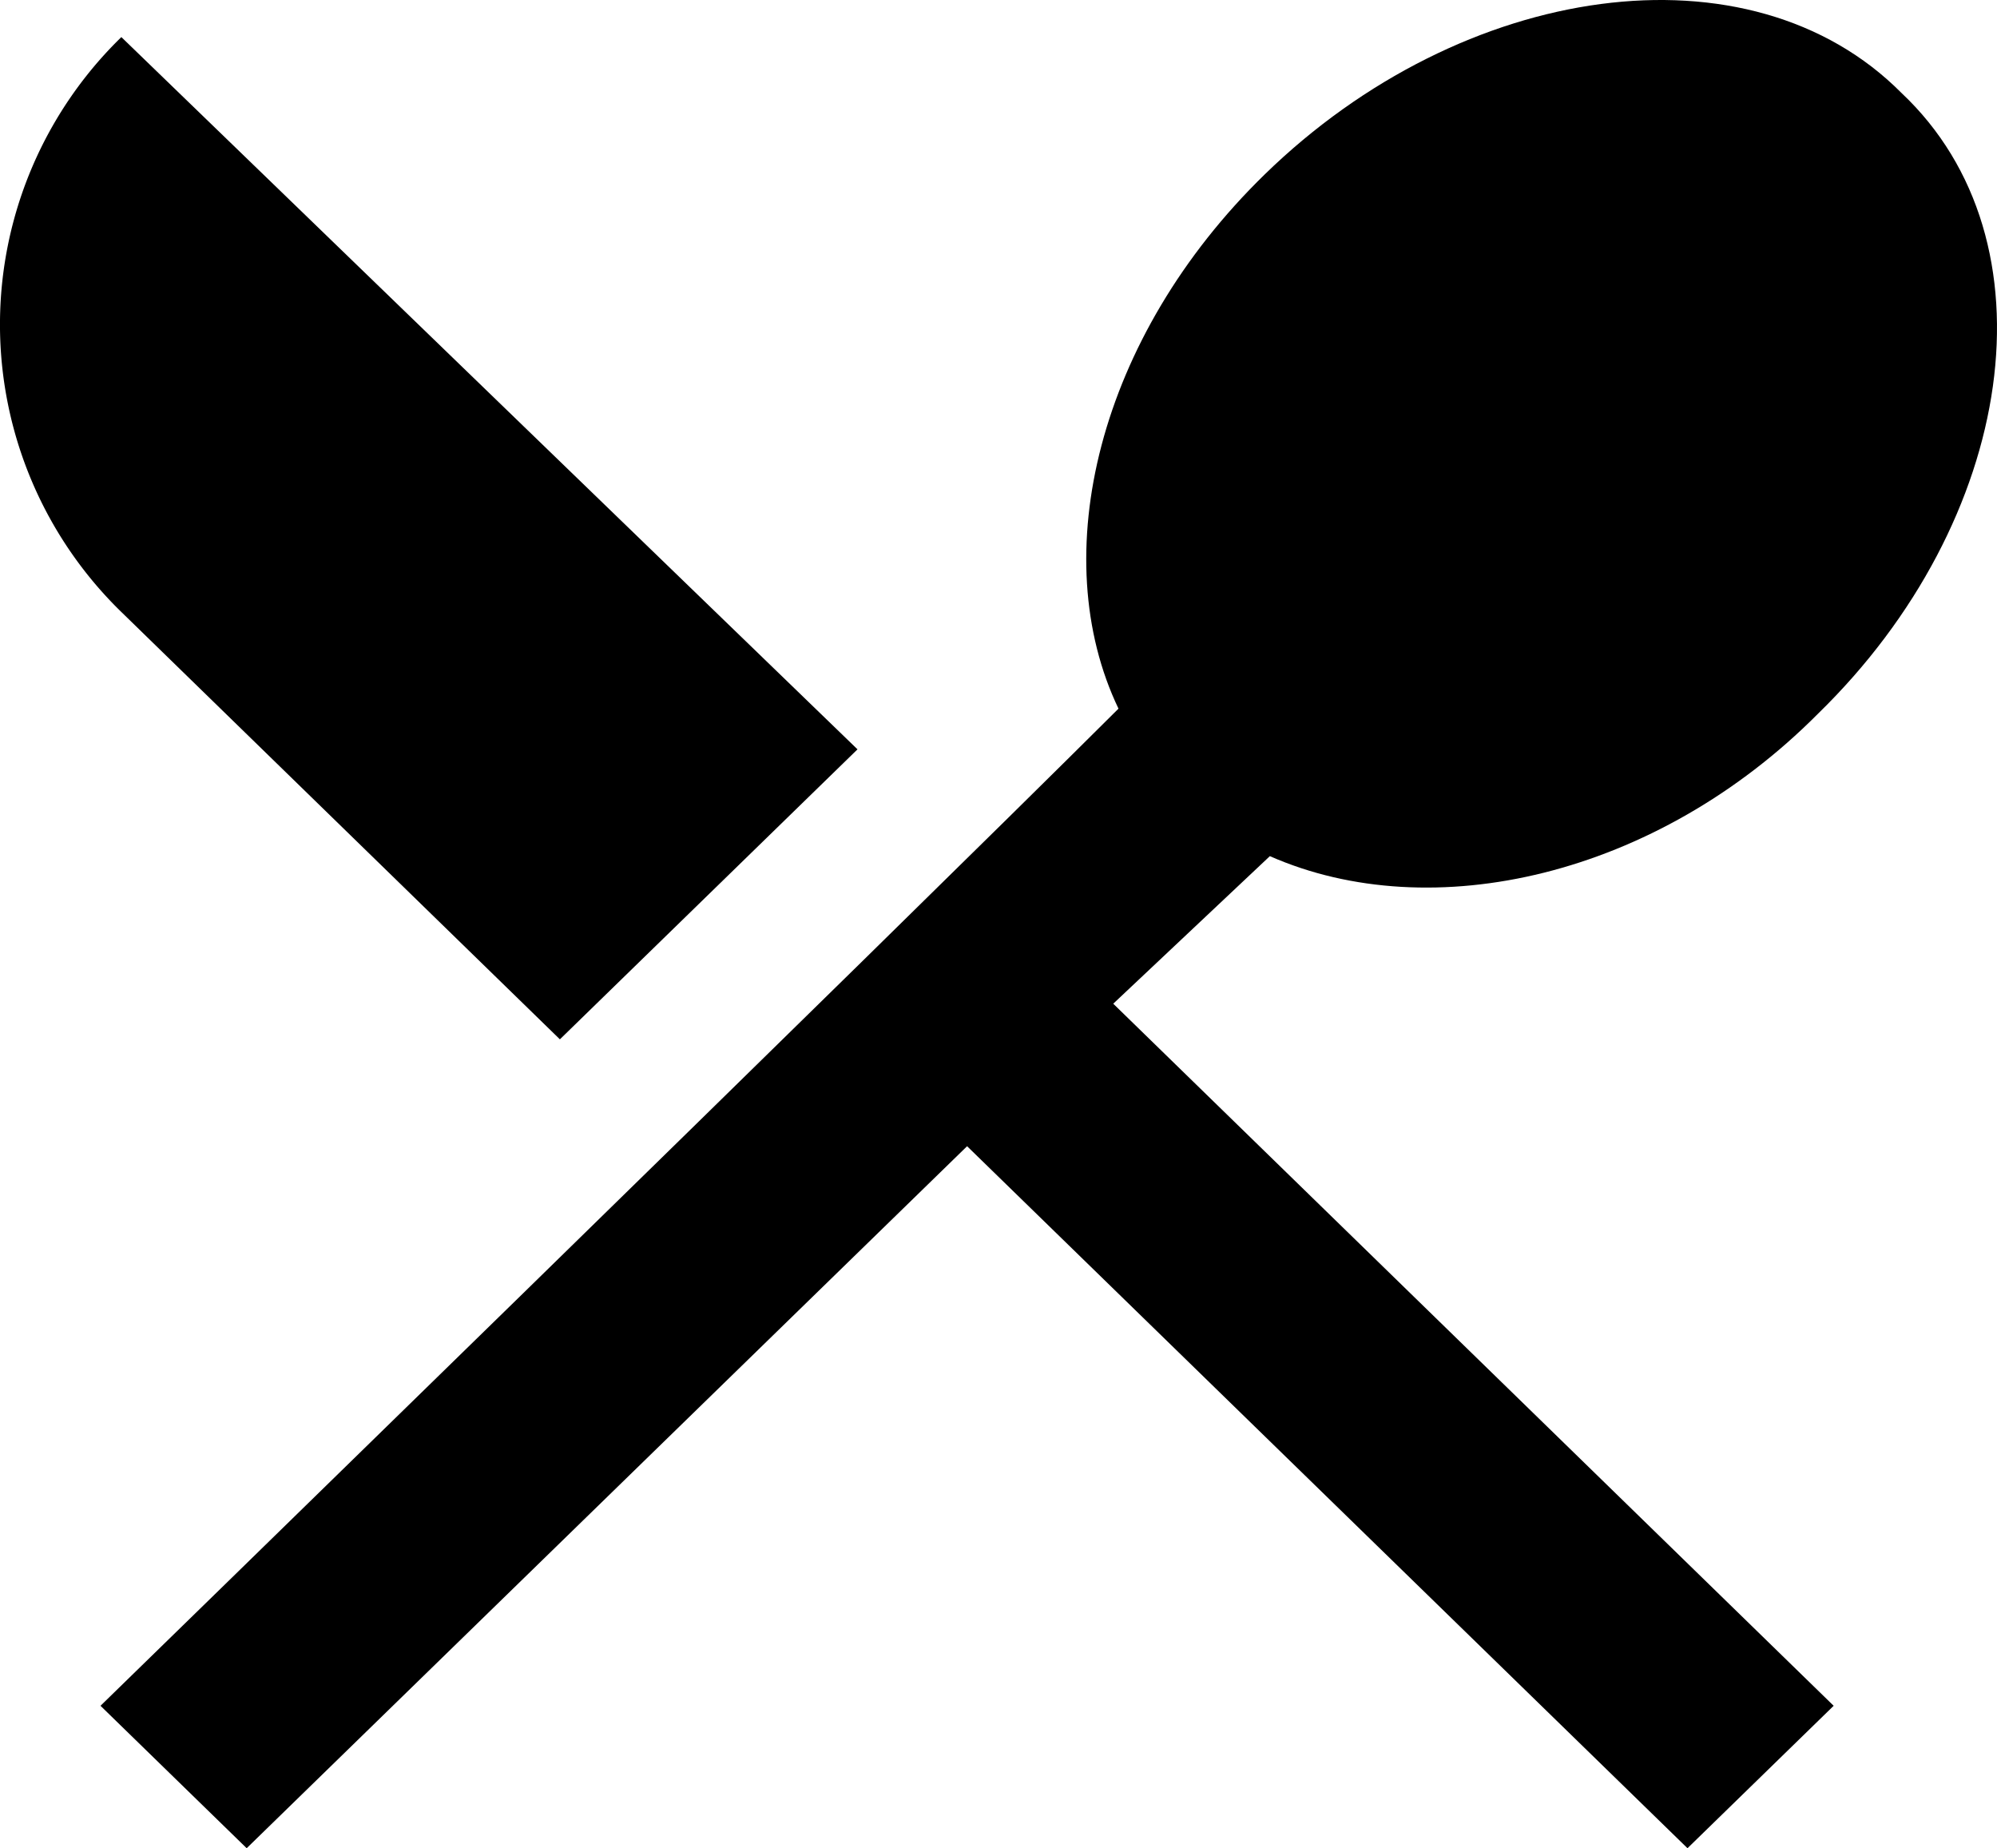
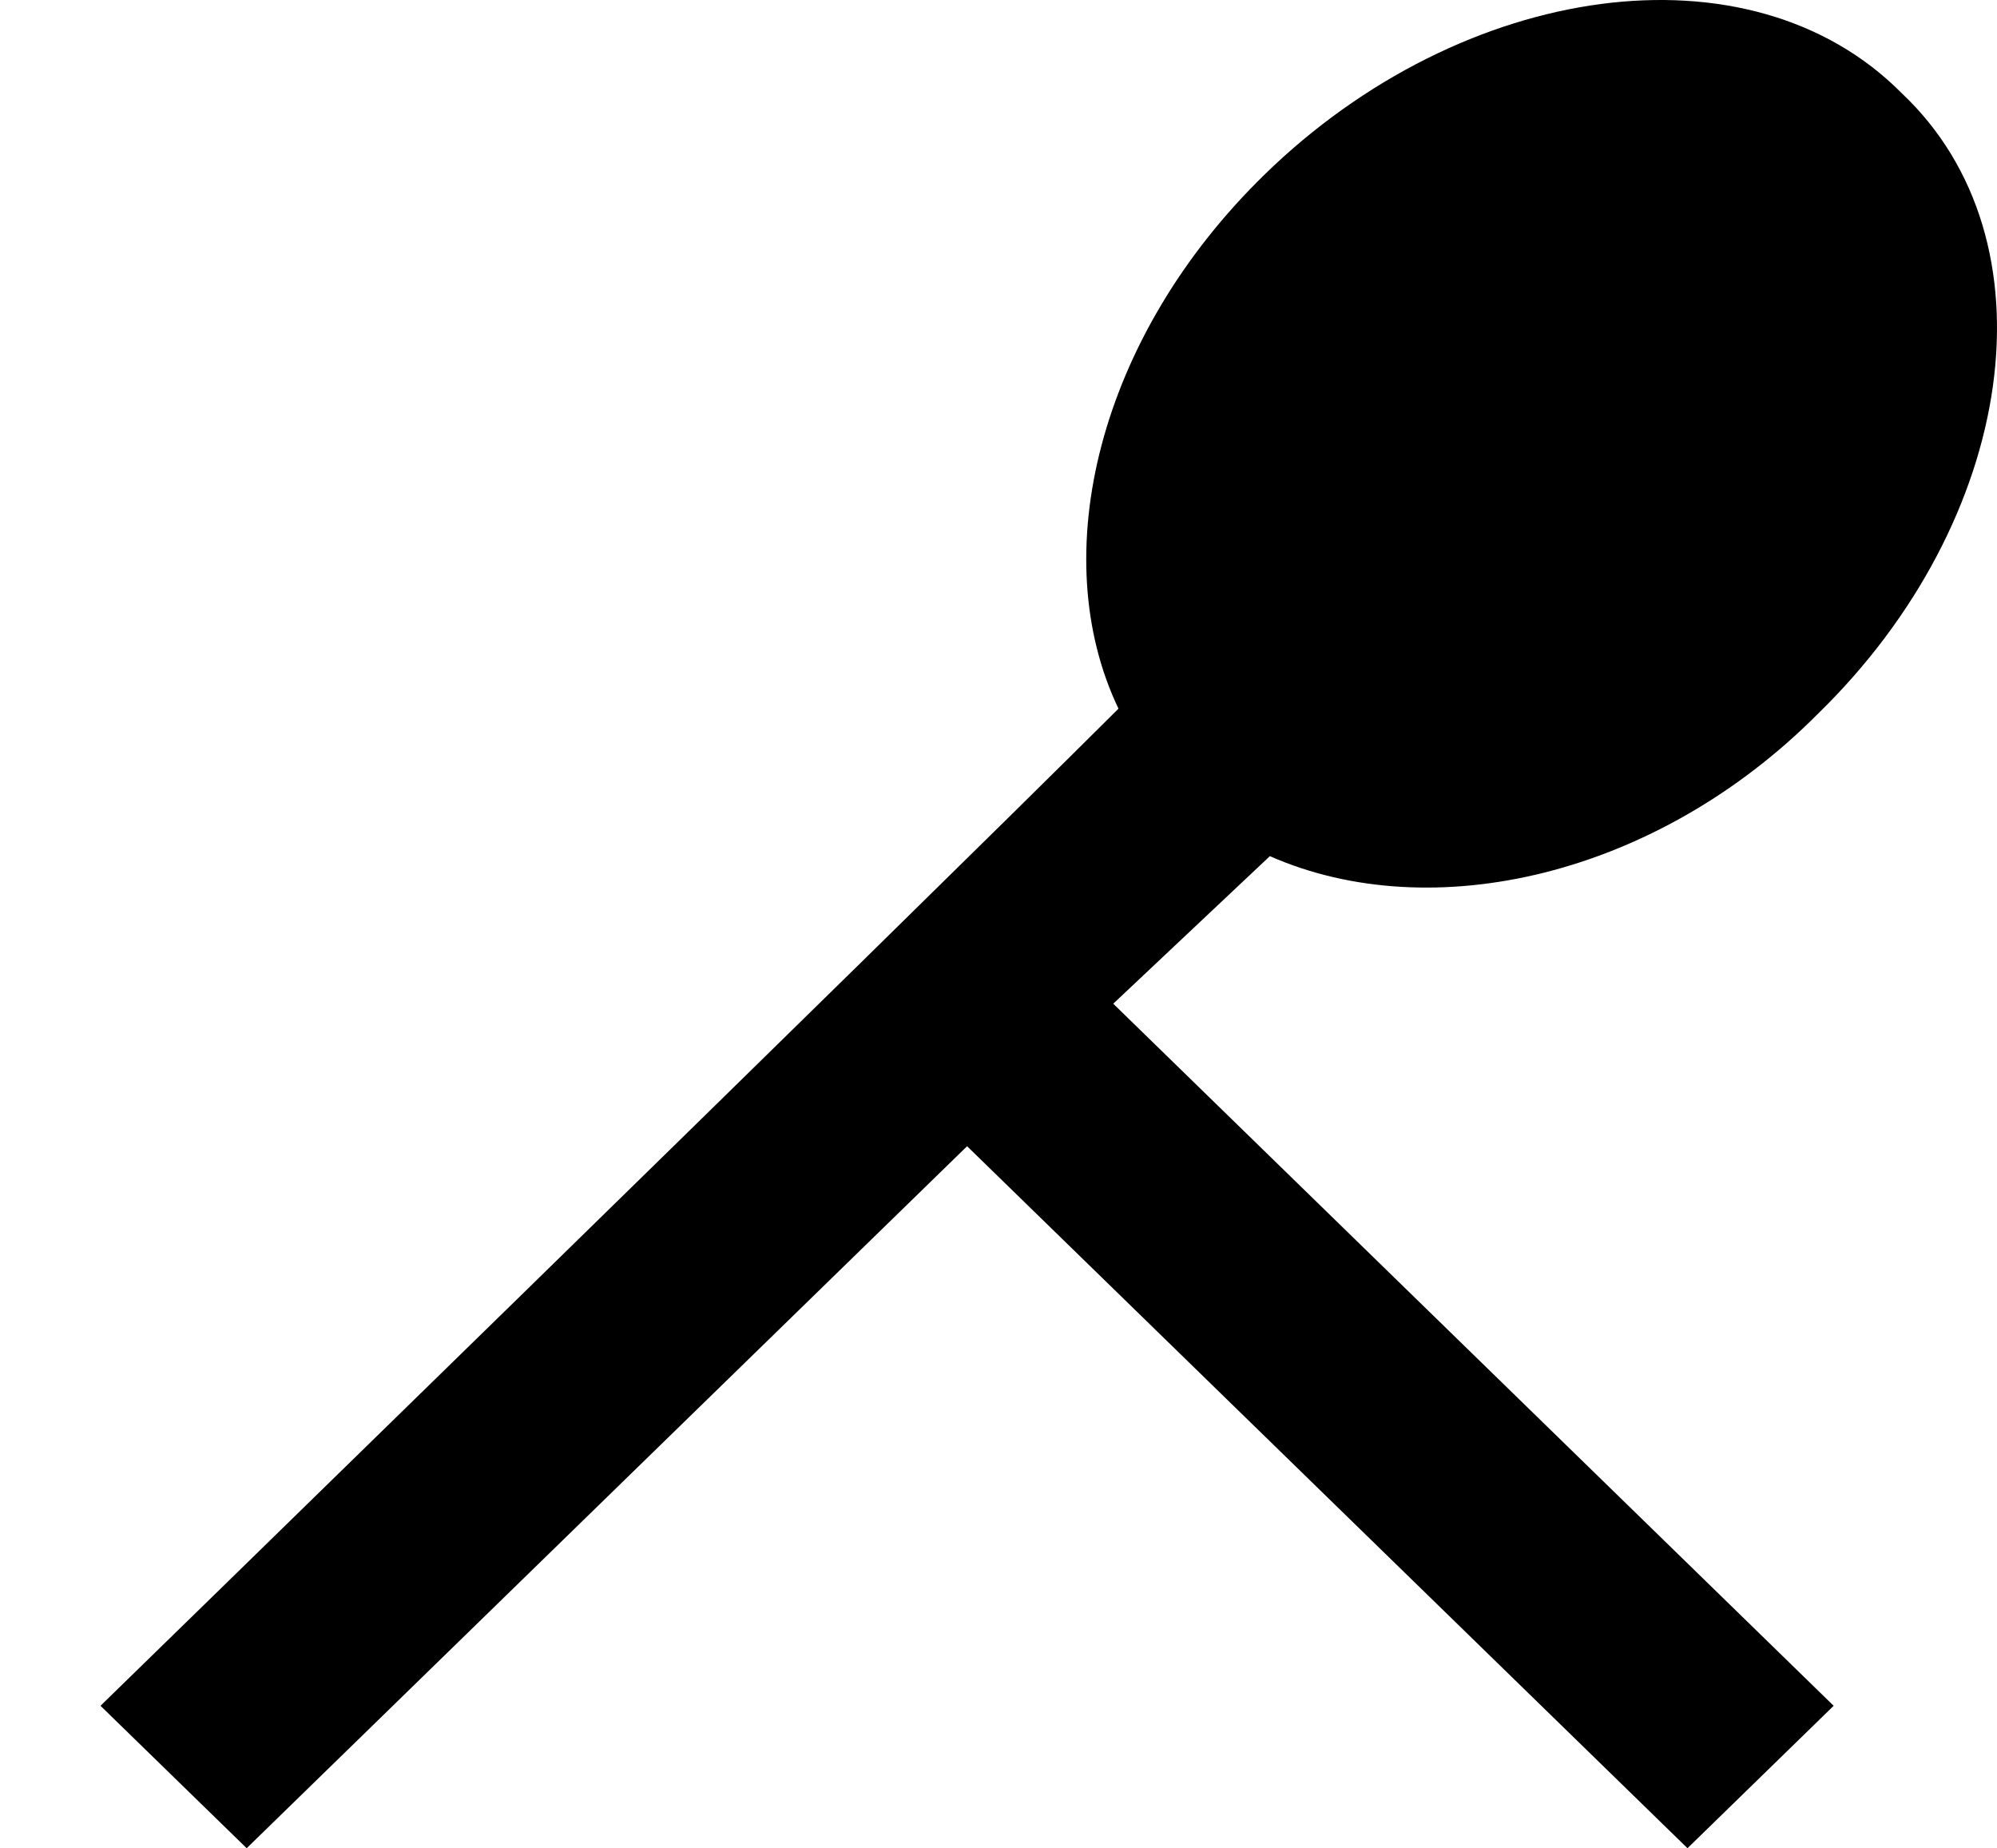
<svg xmlns="http://www.w3.org/2000/svg" width="132.023" height="122.162" viewBox="0 0 132.023 122.162">
  <g id="Gruppe_7" data-name="Gruppe 7" transform="translate(-3.41 -4.5)">
-     <path id="Pfad_10" data-name="Pfad 10" d="M40.425,71.287,60.1,52.119,11.433,5.042a26.506,26.506,0,0,0,0,38Z" transform="translate(0 1.91)" />
    <path id="Pfad_11" data-name="Pfad 11" d="M82.186,61.089c10.7,4.709,25.54,1.346,36.238-9.414C131.538,38.9,134.3,20.4,123.948,10.649,113.938.561,94.956,3.254,81.842,16.032,70.8,26.792,67.346,41.252,72.179,51.34c-15.187,15.133-67.3,65.908-67.3,65.908l9.664,9.414,47.627-46.4,47.626,46.4,9.663-9.414L71.832,70.842Z" transform="translate(5.175)" />
  </g>
</svg>